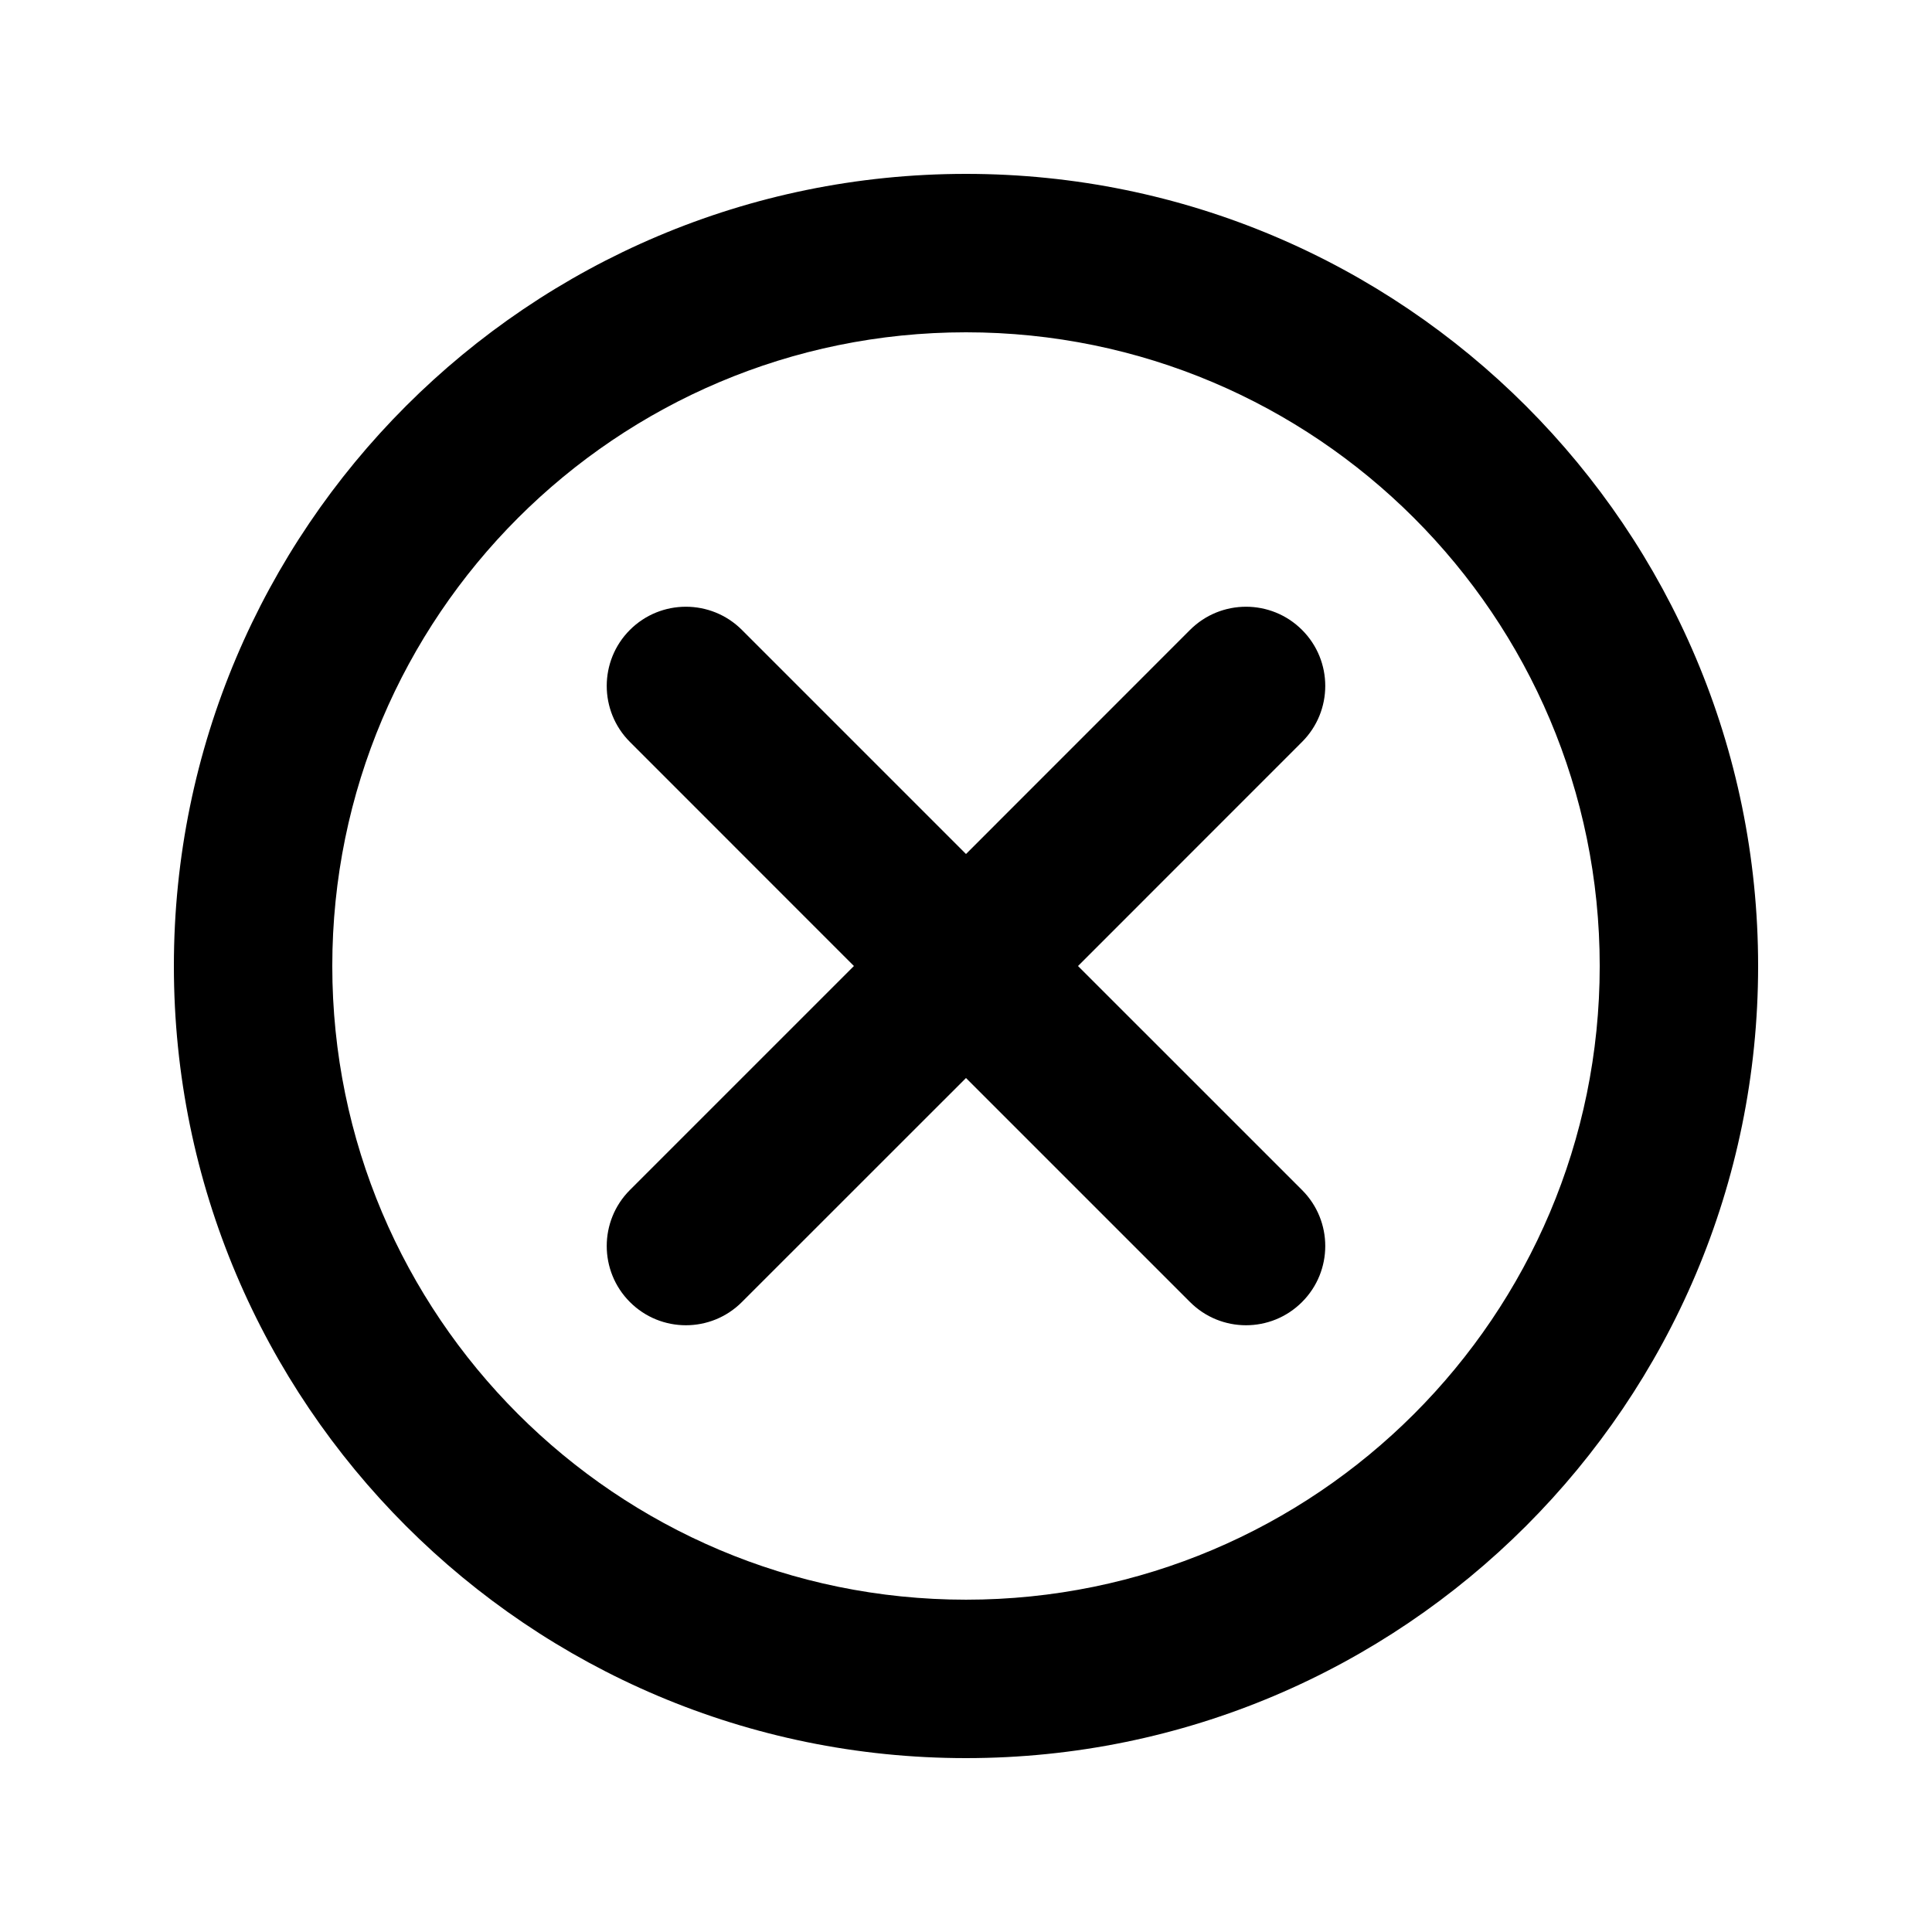
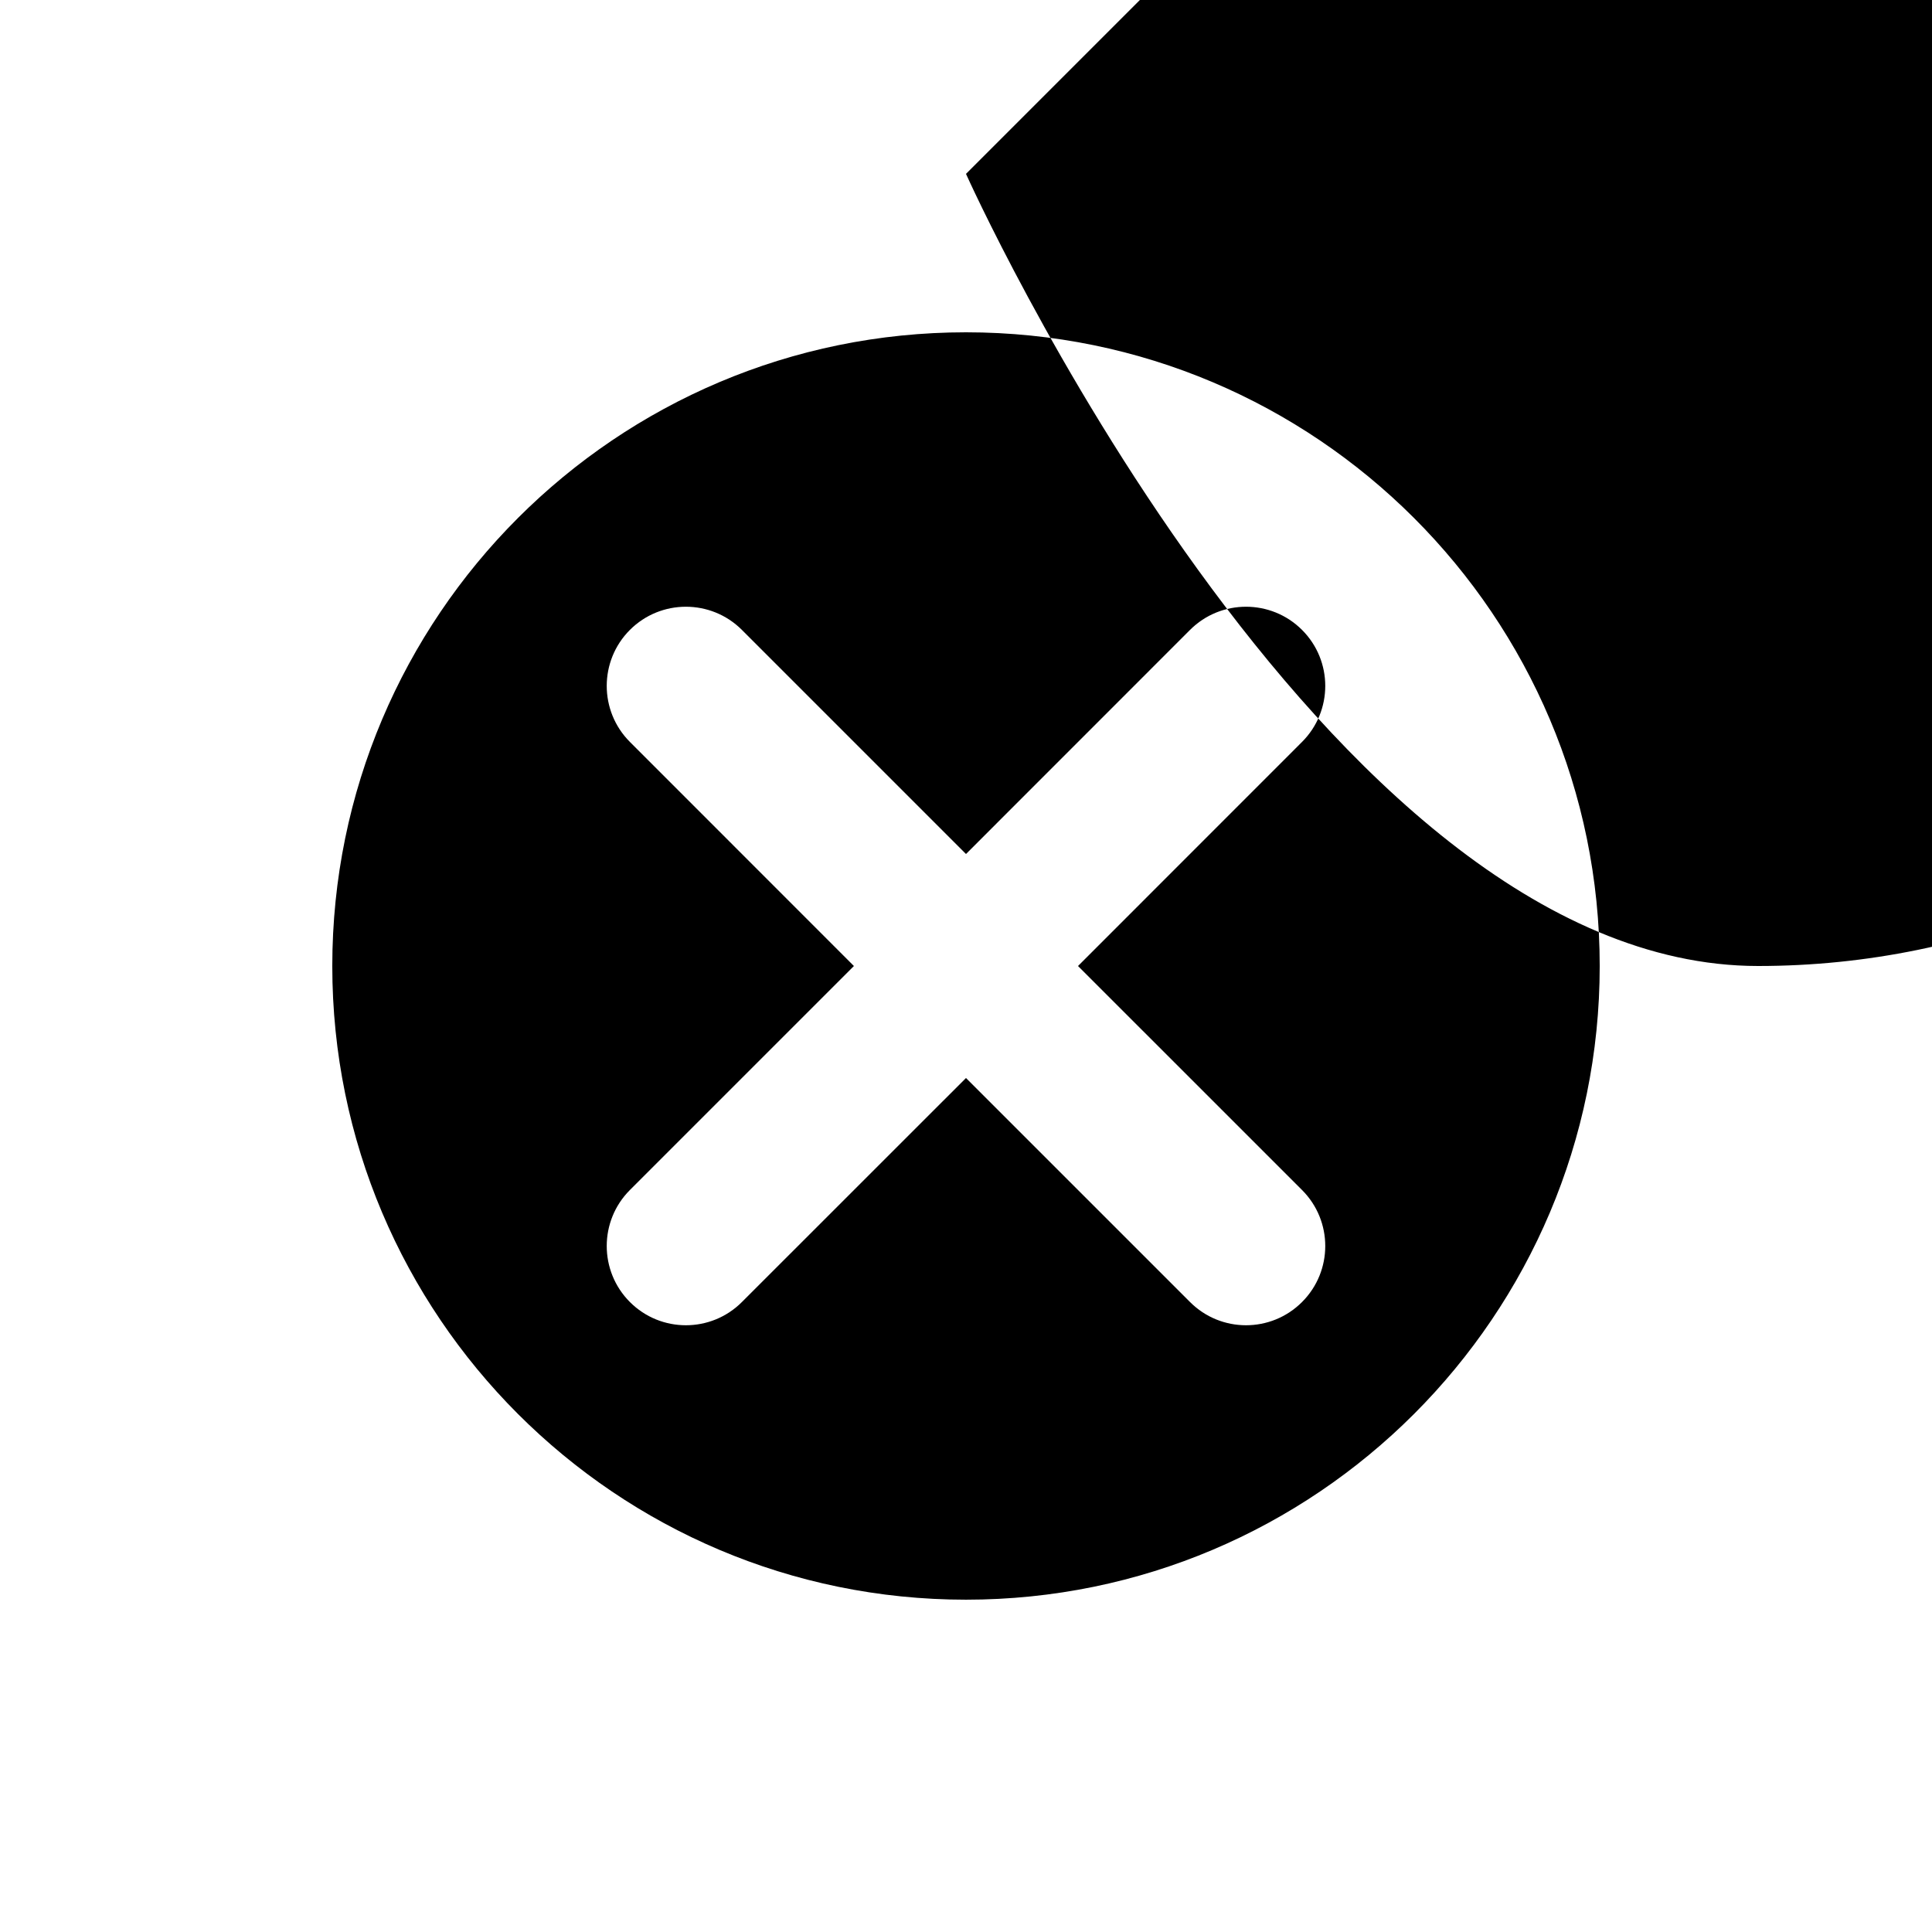
<svg xmlns="http://www.w3.org/2000/svg" fill="#000000" width="800px" height="800px" version="1.1" viewBox="144 144 512 512">
-   <path d="m400 190.08c-115.86 0-209.92 94.066-209.92 209.92s94.062 209.92 209.92 209.92c115.86 0 209.92-94.062 209.92-209.92s-94.066-209.92-209.92-209.92zm0 41.984c92.68 0 167.94 75.234 167.94 167.94 0 92.68-75.258 167.93-167.94 167.93-92.699 0-167.94-75.254-167.94-167.93 0-92.703 75.238-167.94 167.94-167.94zm-29.703 167.94-59.367-59.387c-8.184-8.188-8.184-21.496 0-29.684 8.188-8.188 21.496-8.188 29.684 0l59.387 59.387 59.367-59.387c8.188-8.188 21.496-8.188 29.684 0 8.207 8.188 8.207 21.496 0 29.684l-59.367 59.387 59.367 59.363c8.207 8.188 8.207 21.496 0 29.684-8.188 8.207-21.496 8.207-29.684 0l-59.367-59.367-59.387 59.367c-8.188 8.207-21.496 8.207-29.684 0-8.184-8.188-8.184-21.496 0-29.684z" fill-rule="evenodd" />
+   <path d="m400 190.08s94.062 209.92 209.92 209.92c115.86 0 209.92-94.062 209.92-209.92s-94.066-209.92-209.92-209.92zm0 41.984c92.68 0 167.94 75.234 167.94 167.94 0 92.68-75.258 167.93-167.94 167.93-92.699 0-167.94-75.254-167.94-167.93 0-92.703 75.238-167.94 167.94-167.94zm-29.703 167.94-59.367-59.387c-8.184-8.188-8.184-21.496 0-29.684 8.188-8.188 21.496-8.188 29.684 0l59.387 59.387 59.367-59.387c8.188-8.188 21.496-8.188 29.684 0 8.207 8.188 8.207 21.496 0 29.684l-59.367 59.387 59.367 59.363c8.207 8.188 8.207 21.496 0 29.684-8.188 8.207-21.496 8.207-29.684 0l-59.367-59.367-59.387 59.367c-8.188 8.207-21.496 8.207-29.684 0-8.184-8.188-8.184-21.496 0-29.684z" fill-rule="evenodd" />
</svg>